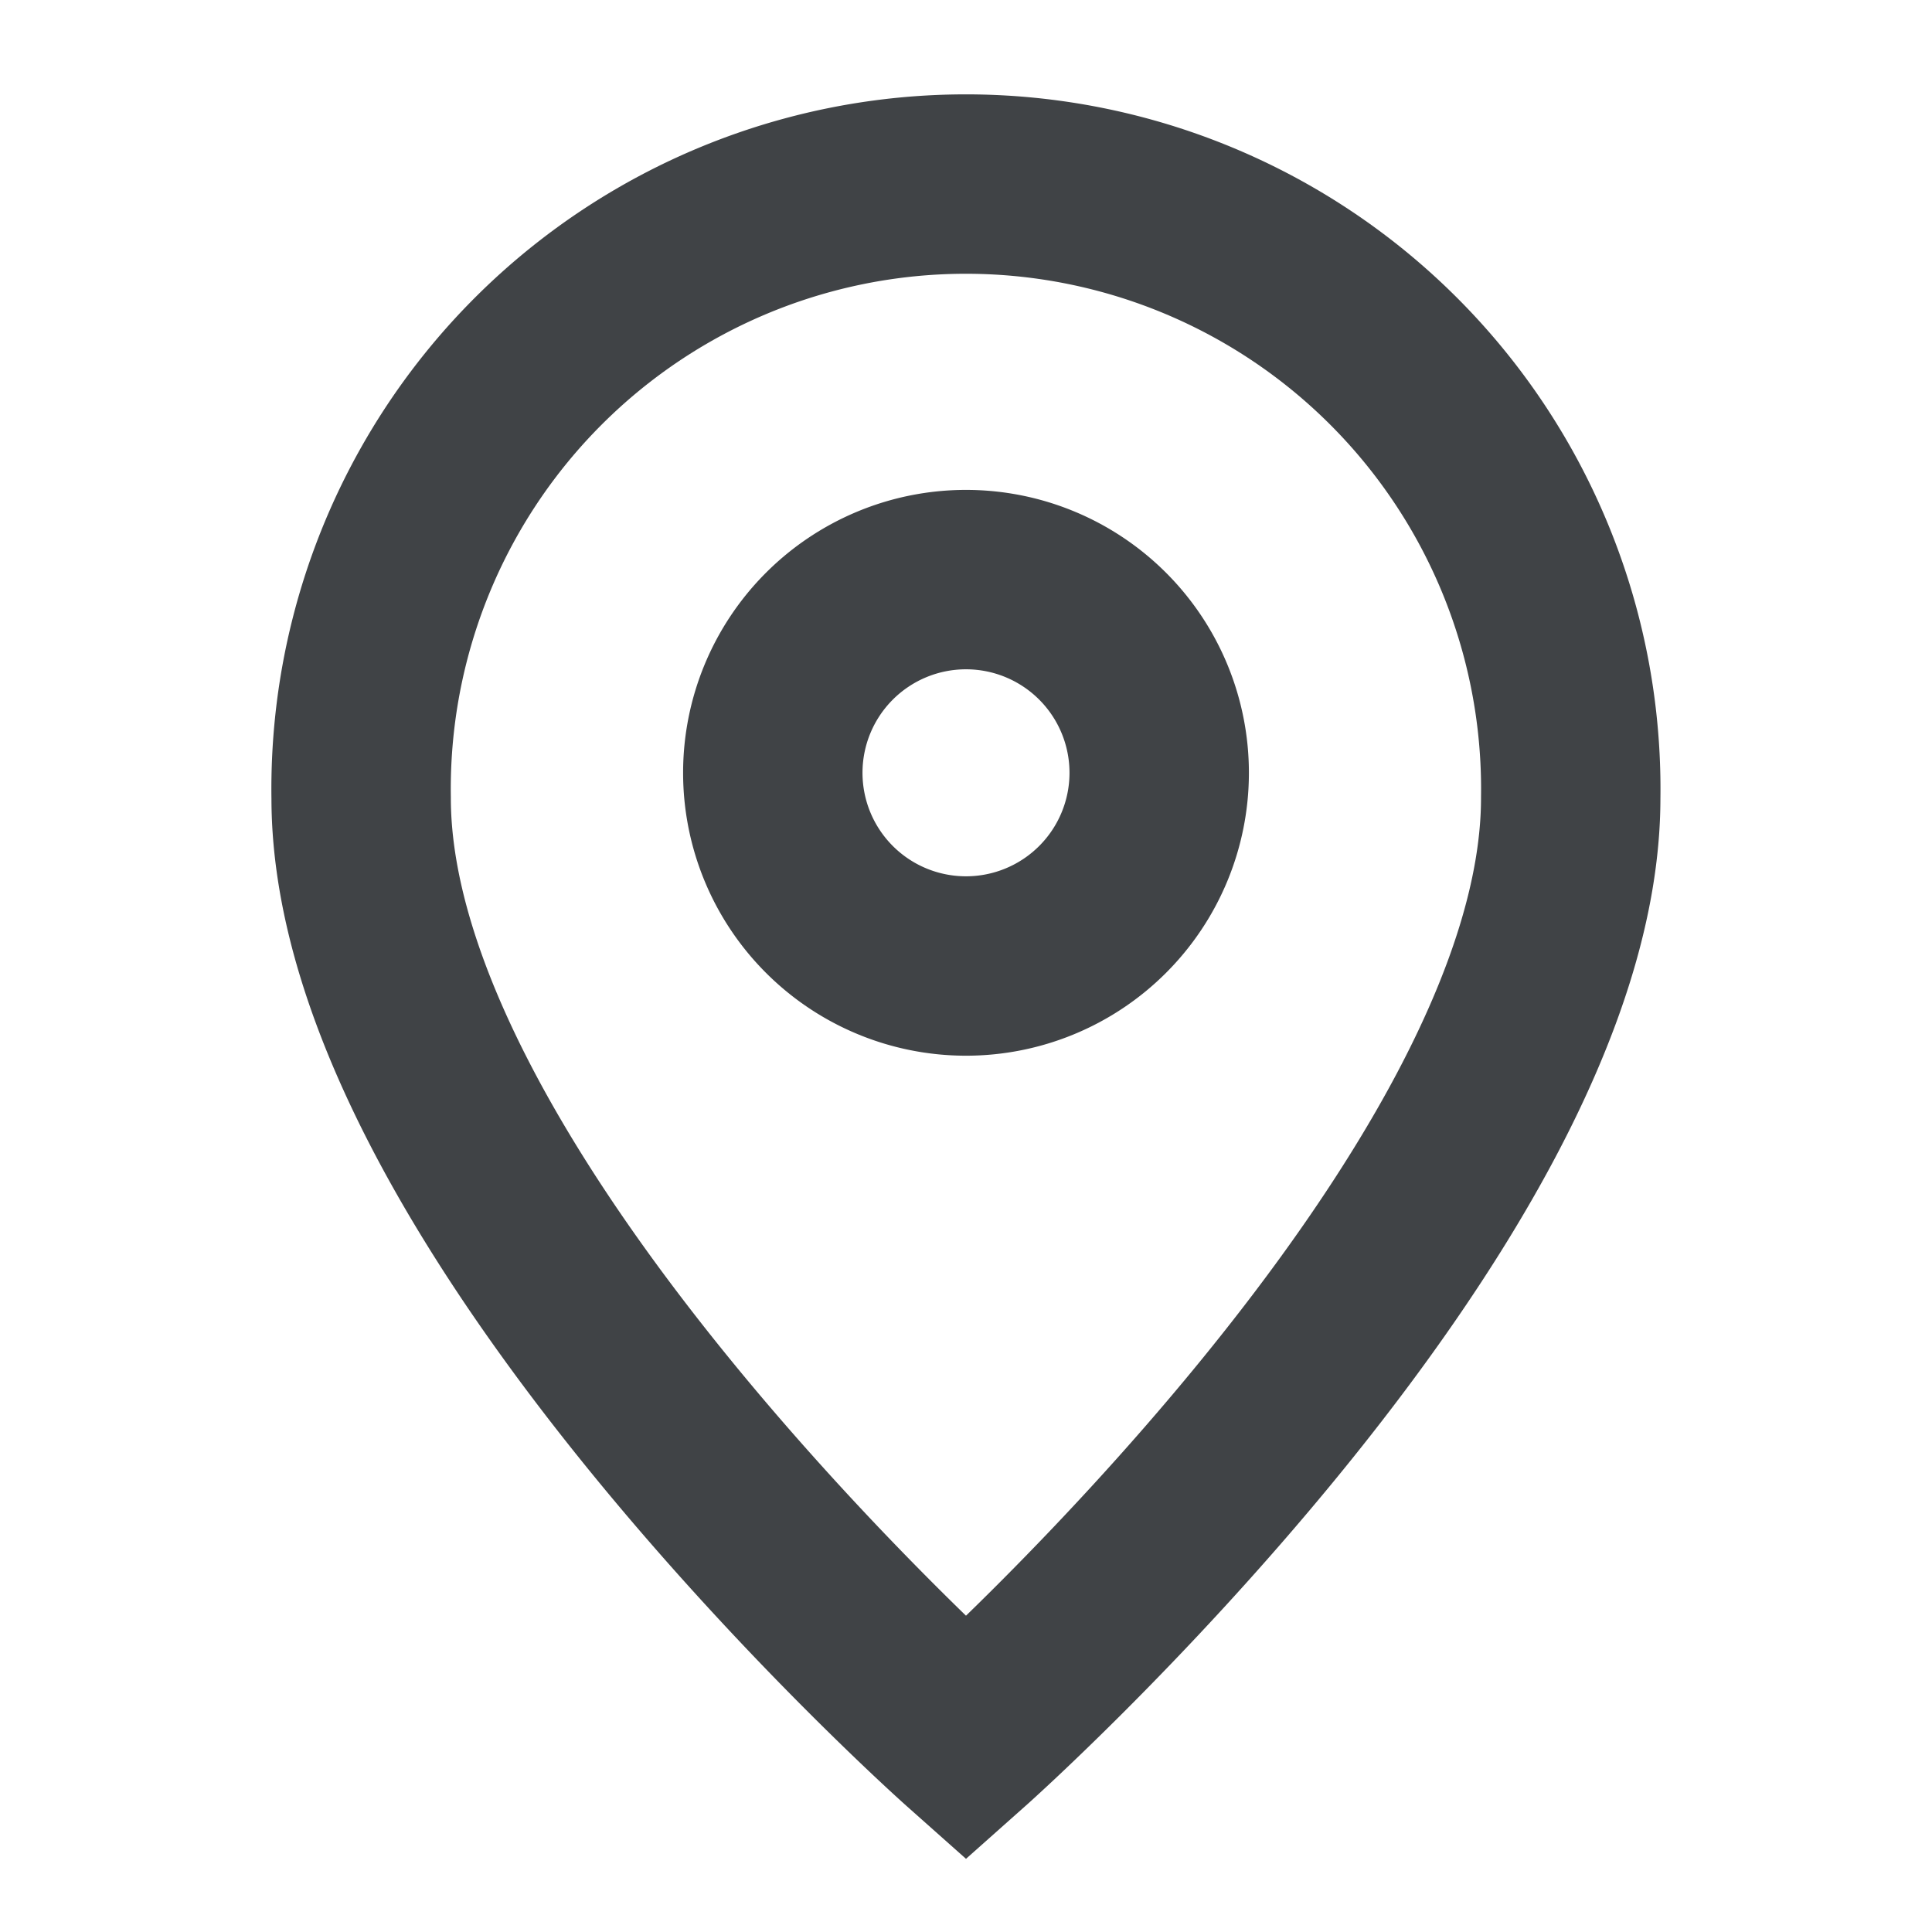
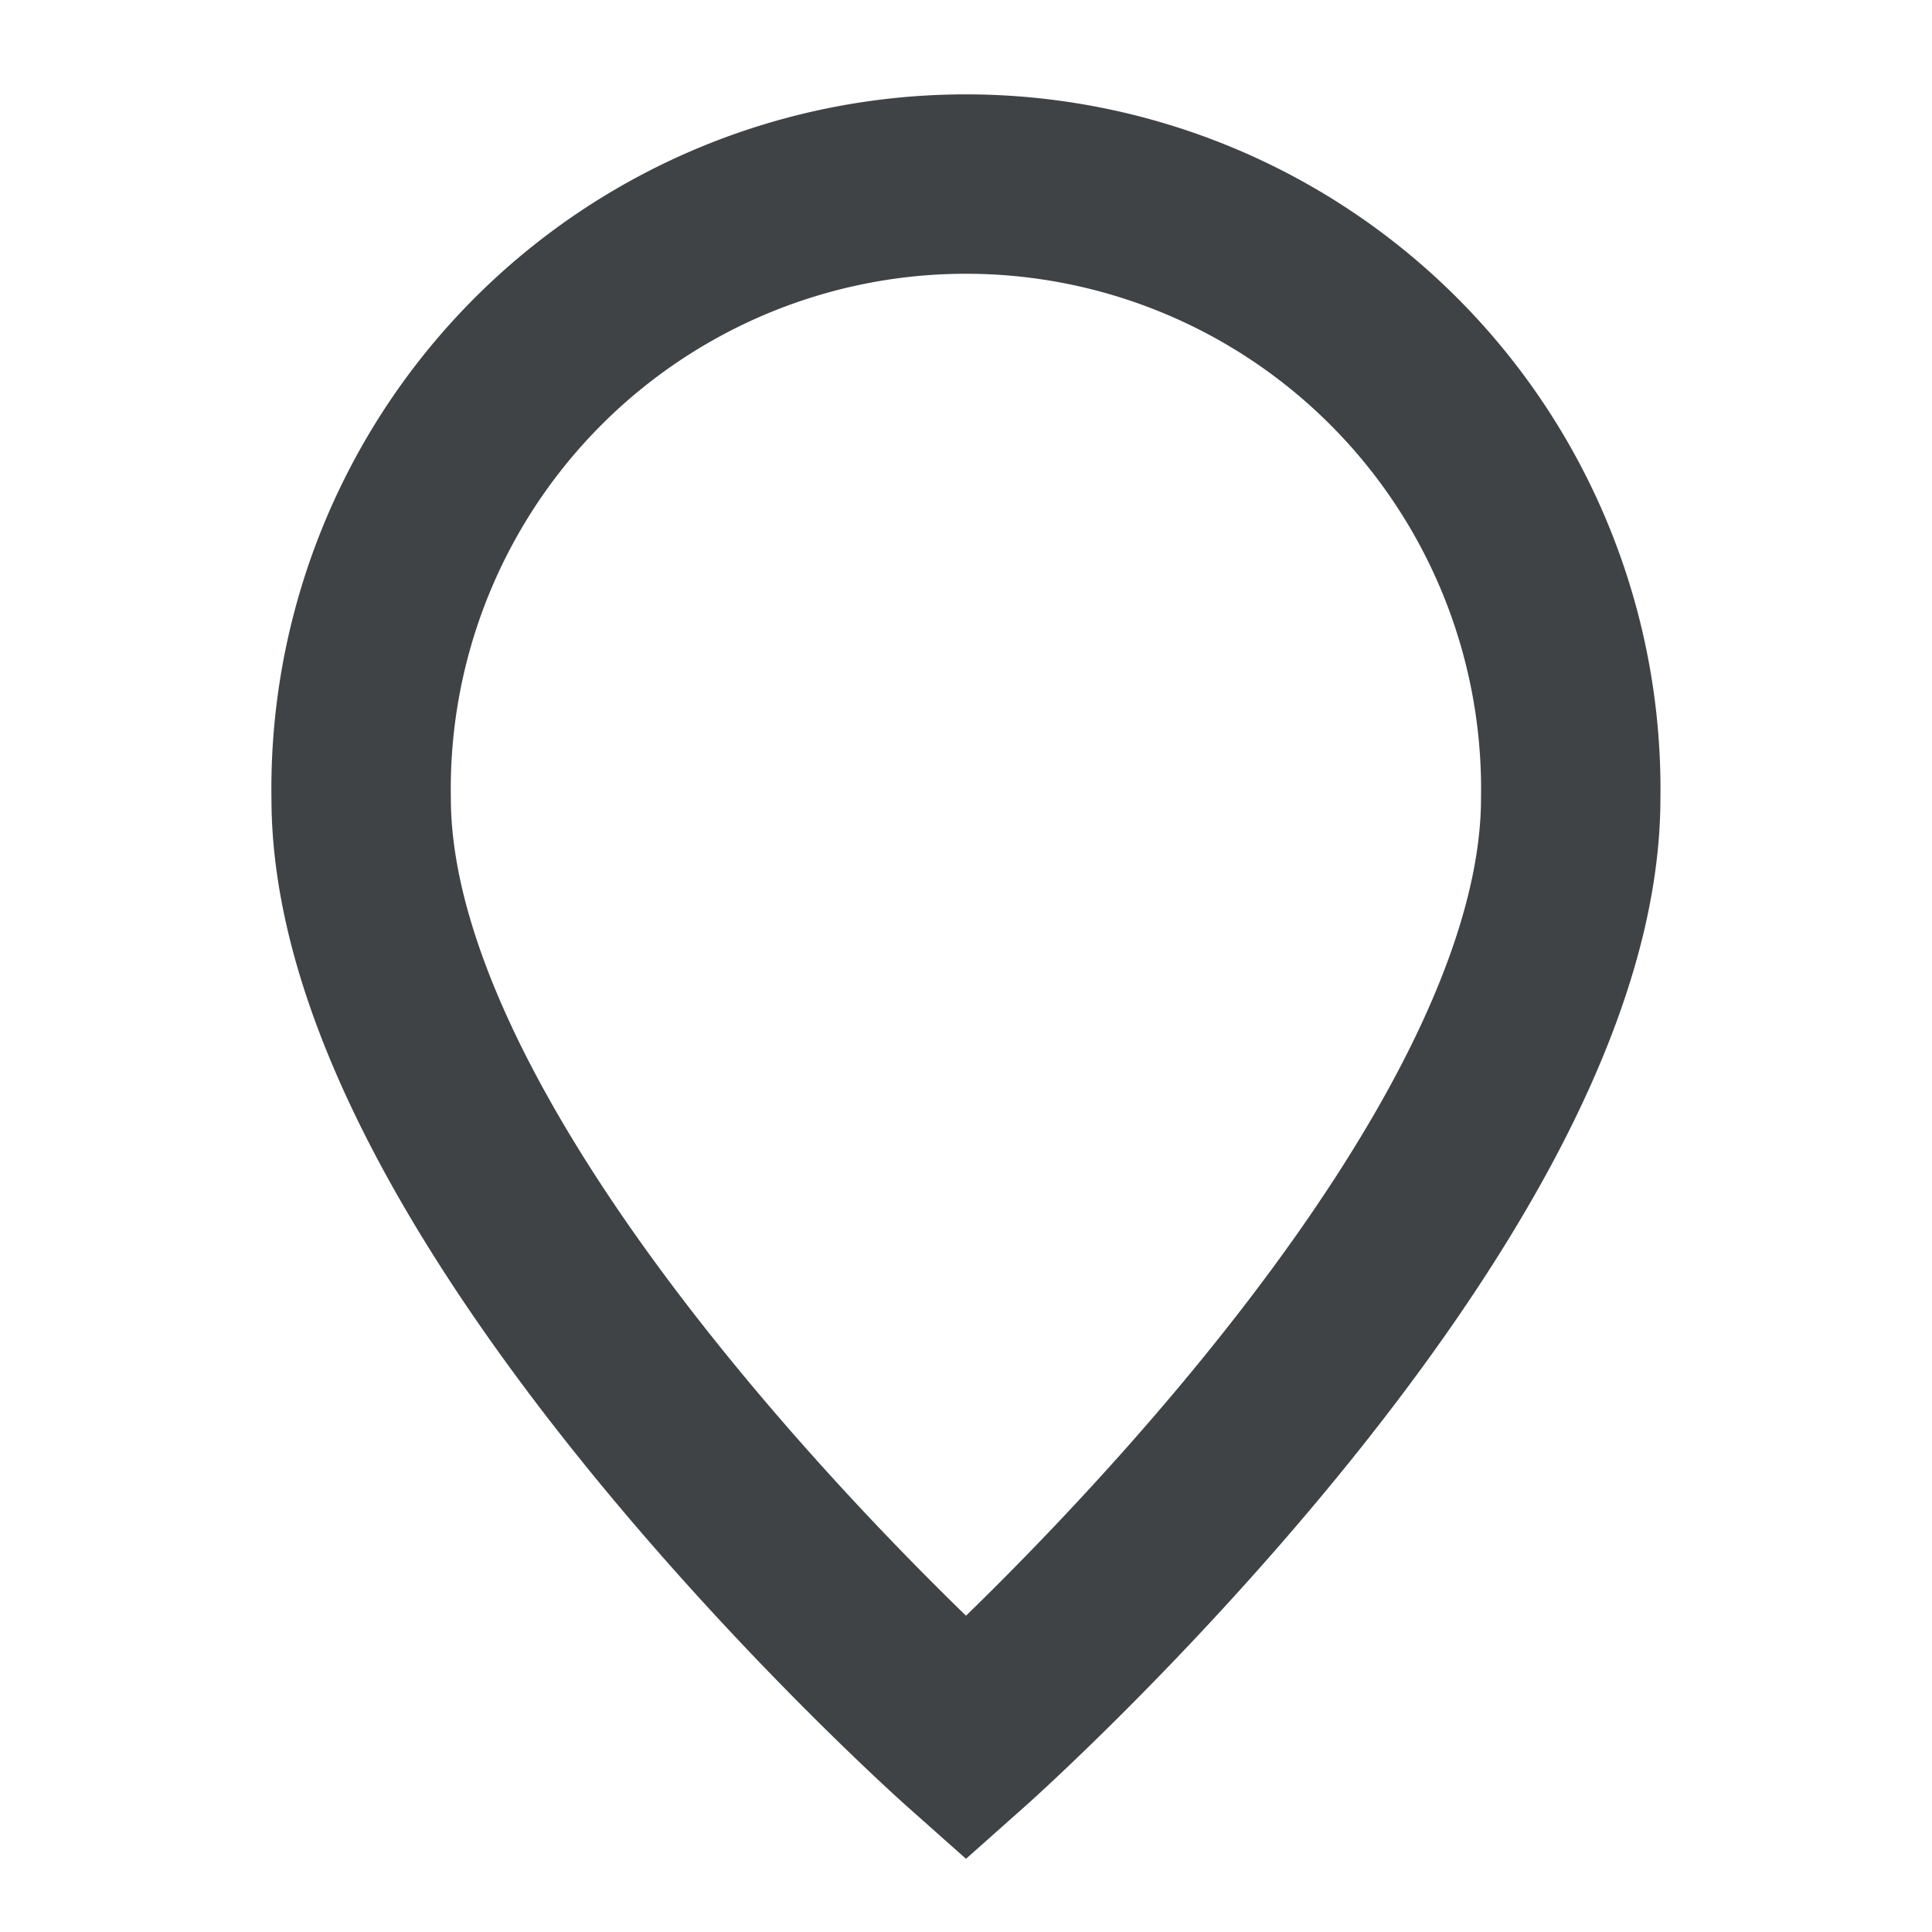
<svg xmlns="http://www.w3.org/2000/svg" fill="none" viewBox="0 0 14 14">
  <path stroke="#404346" stroke-width="1.3" d="M7 12.6s4.382-3.896 4.382-6.817a4.383 4.383 0 1 0-8.765 0C2.617 8.704 7 12.6 7 12.6Z" />
-   <path stroke="#404346" stroke-width="1.3" d="M8.4 5.6a1.4 1.4 0 1 1-2.8 0 1.4 1.4 0 0 1 2.8 0Z" />
</svg>